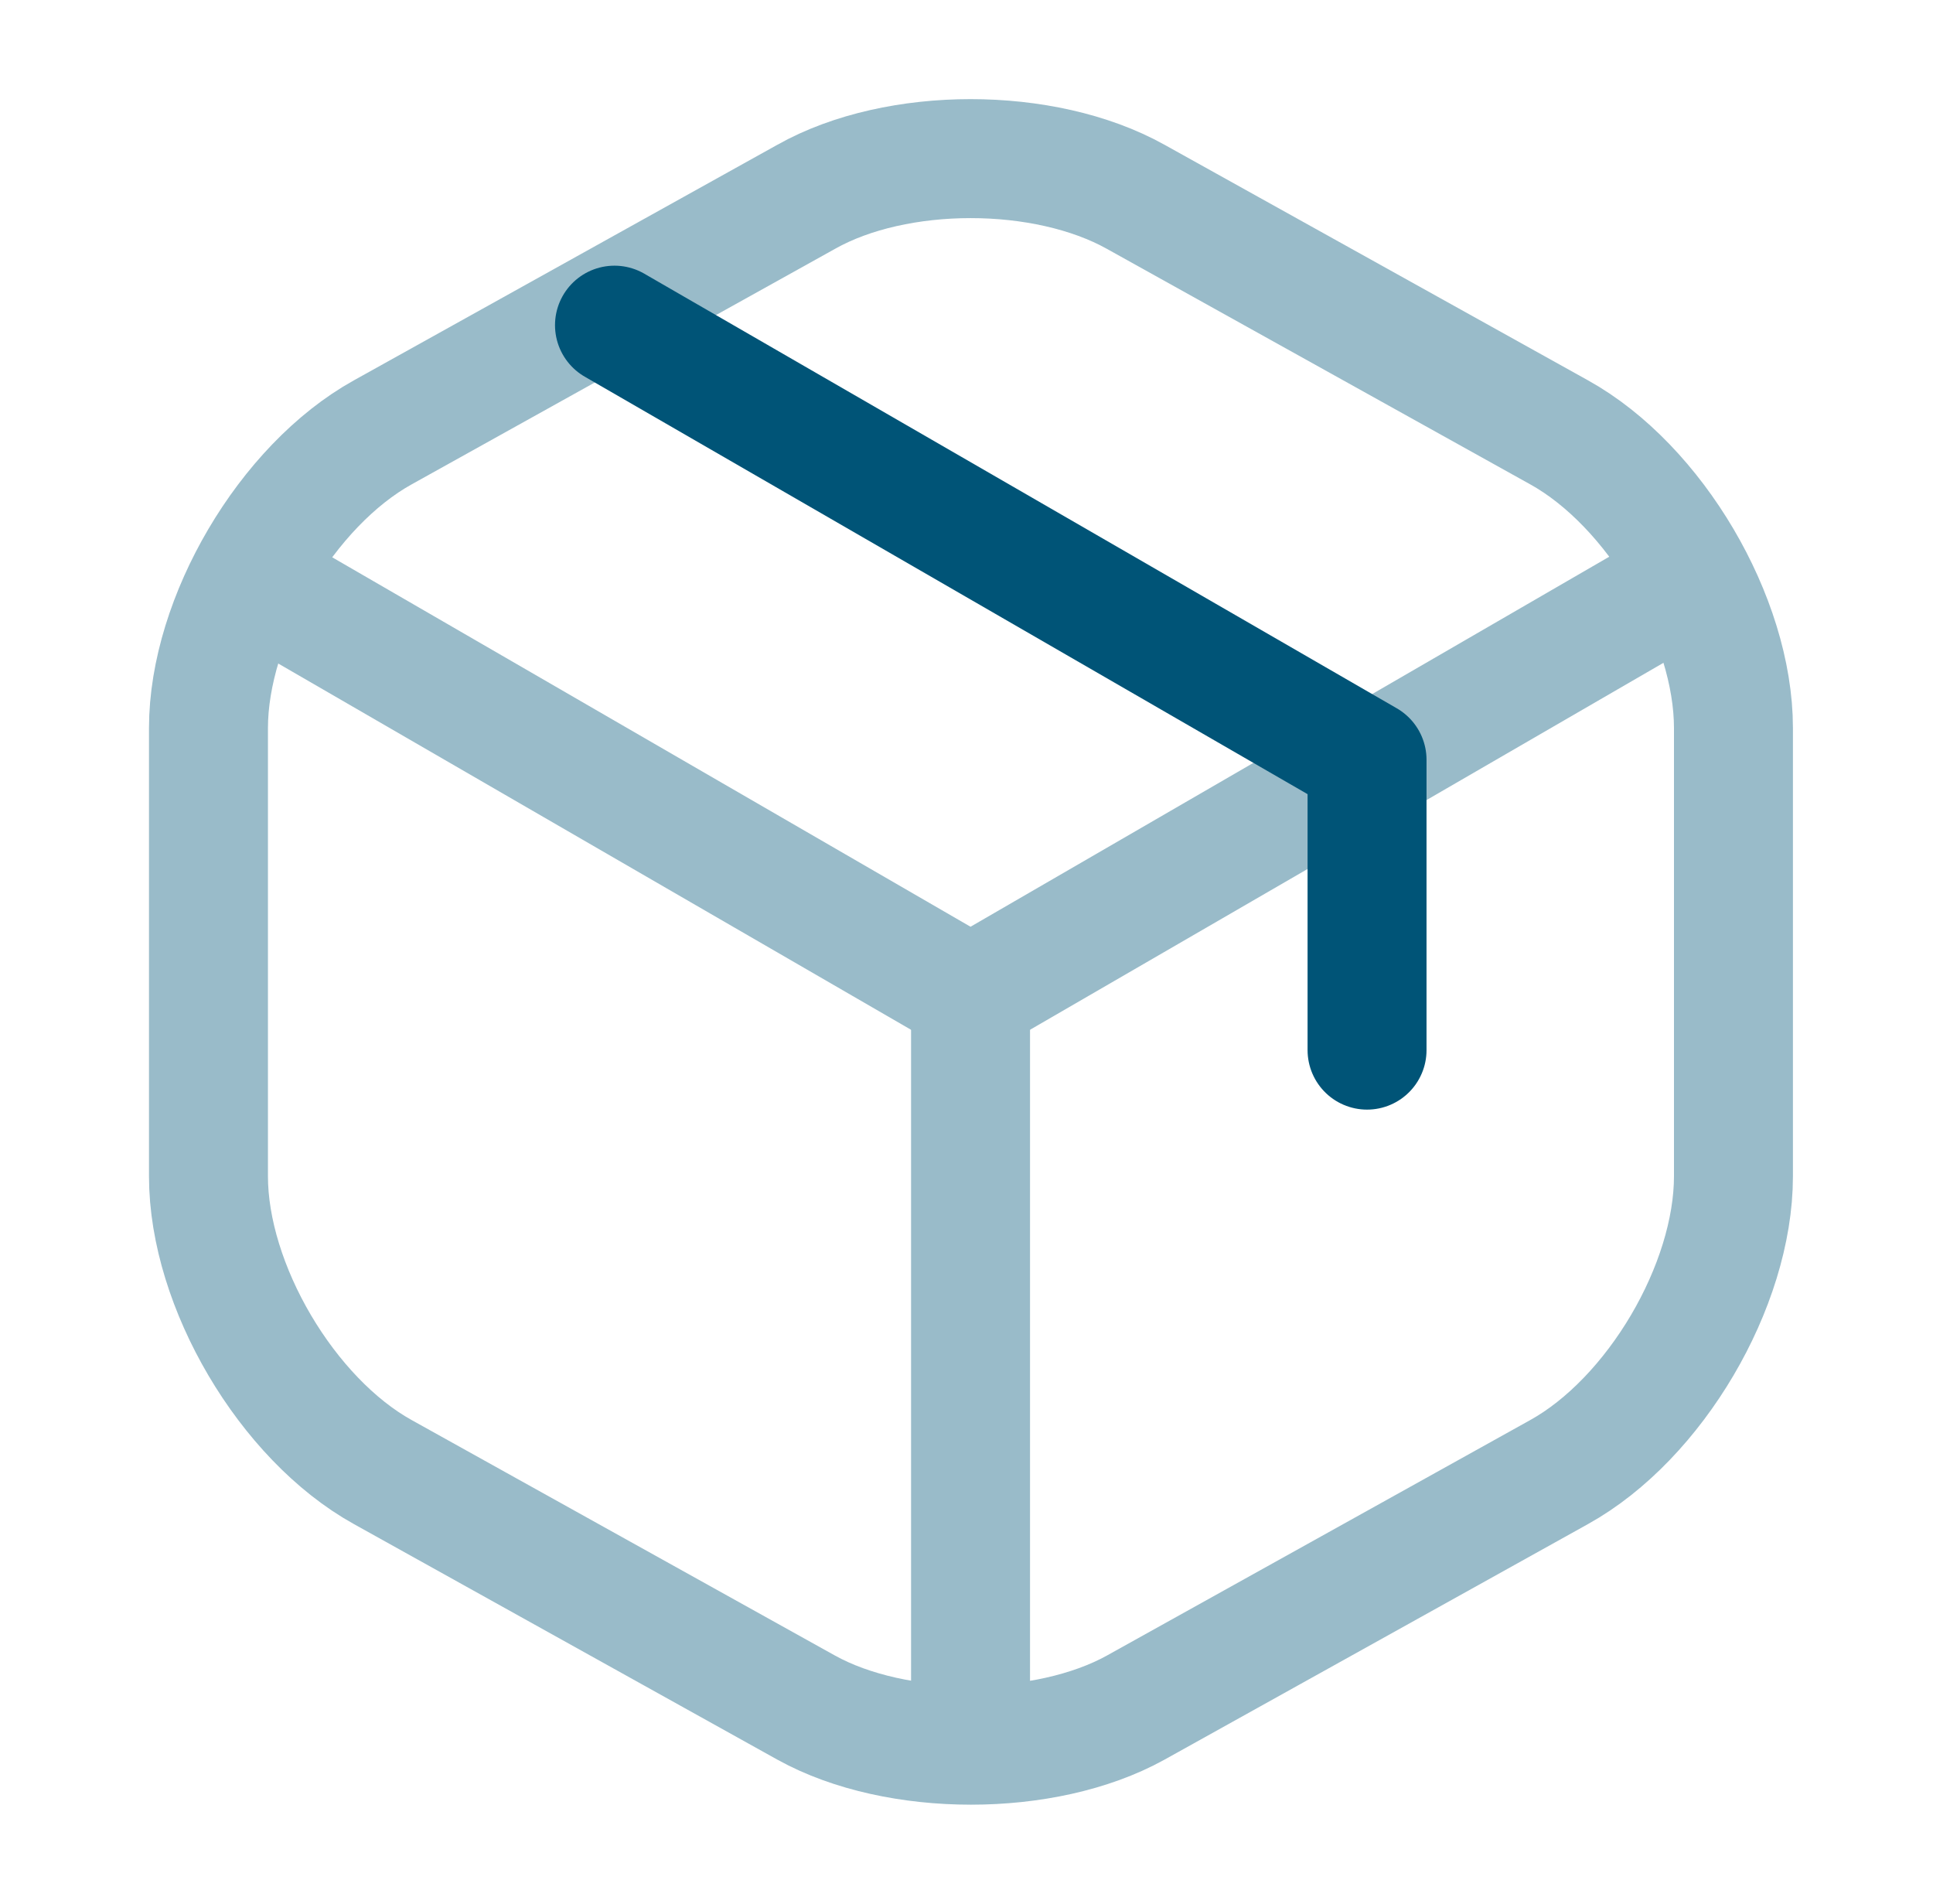
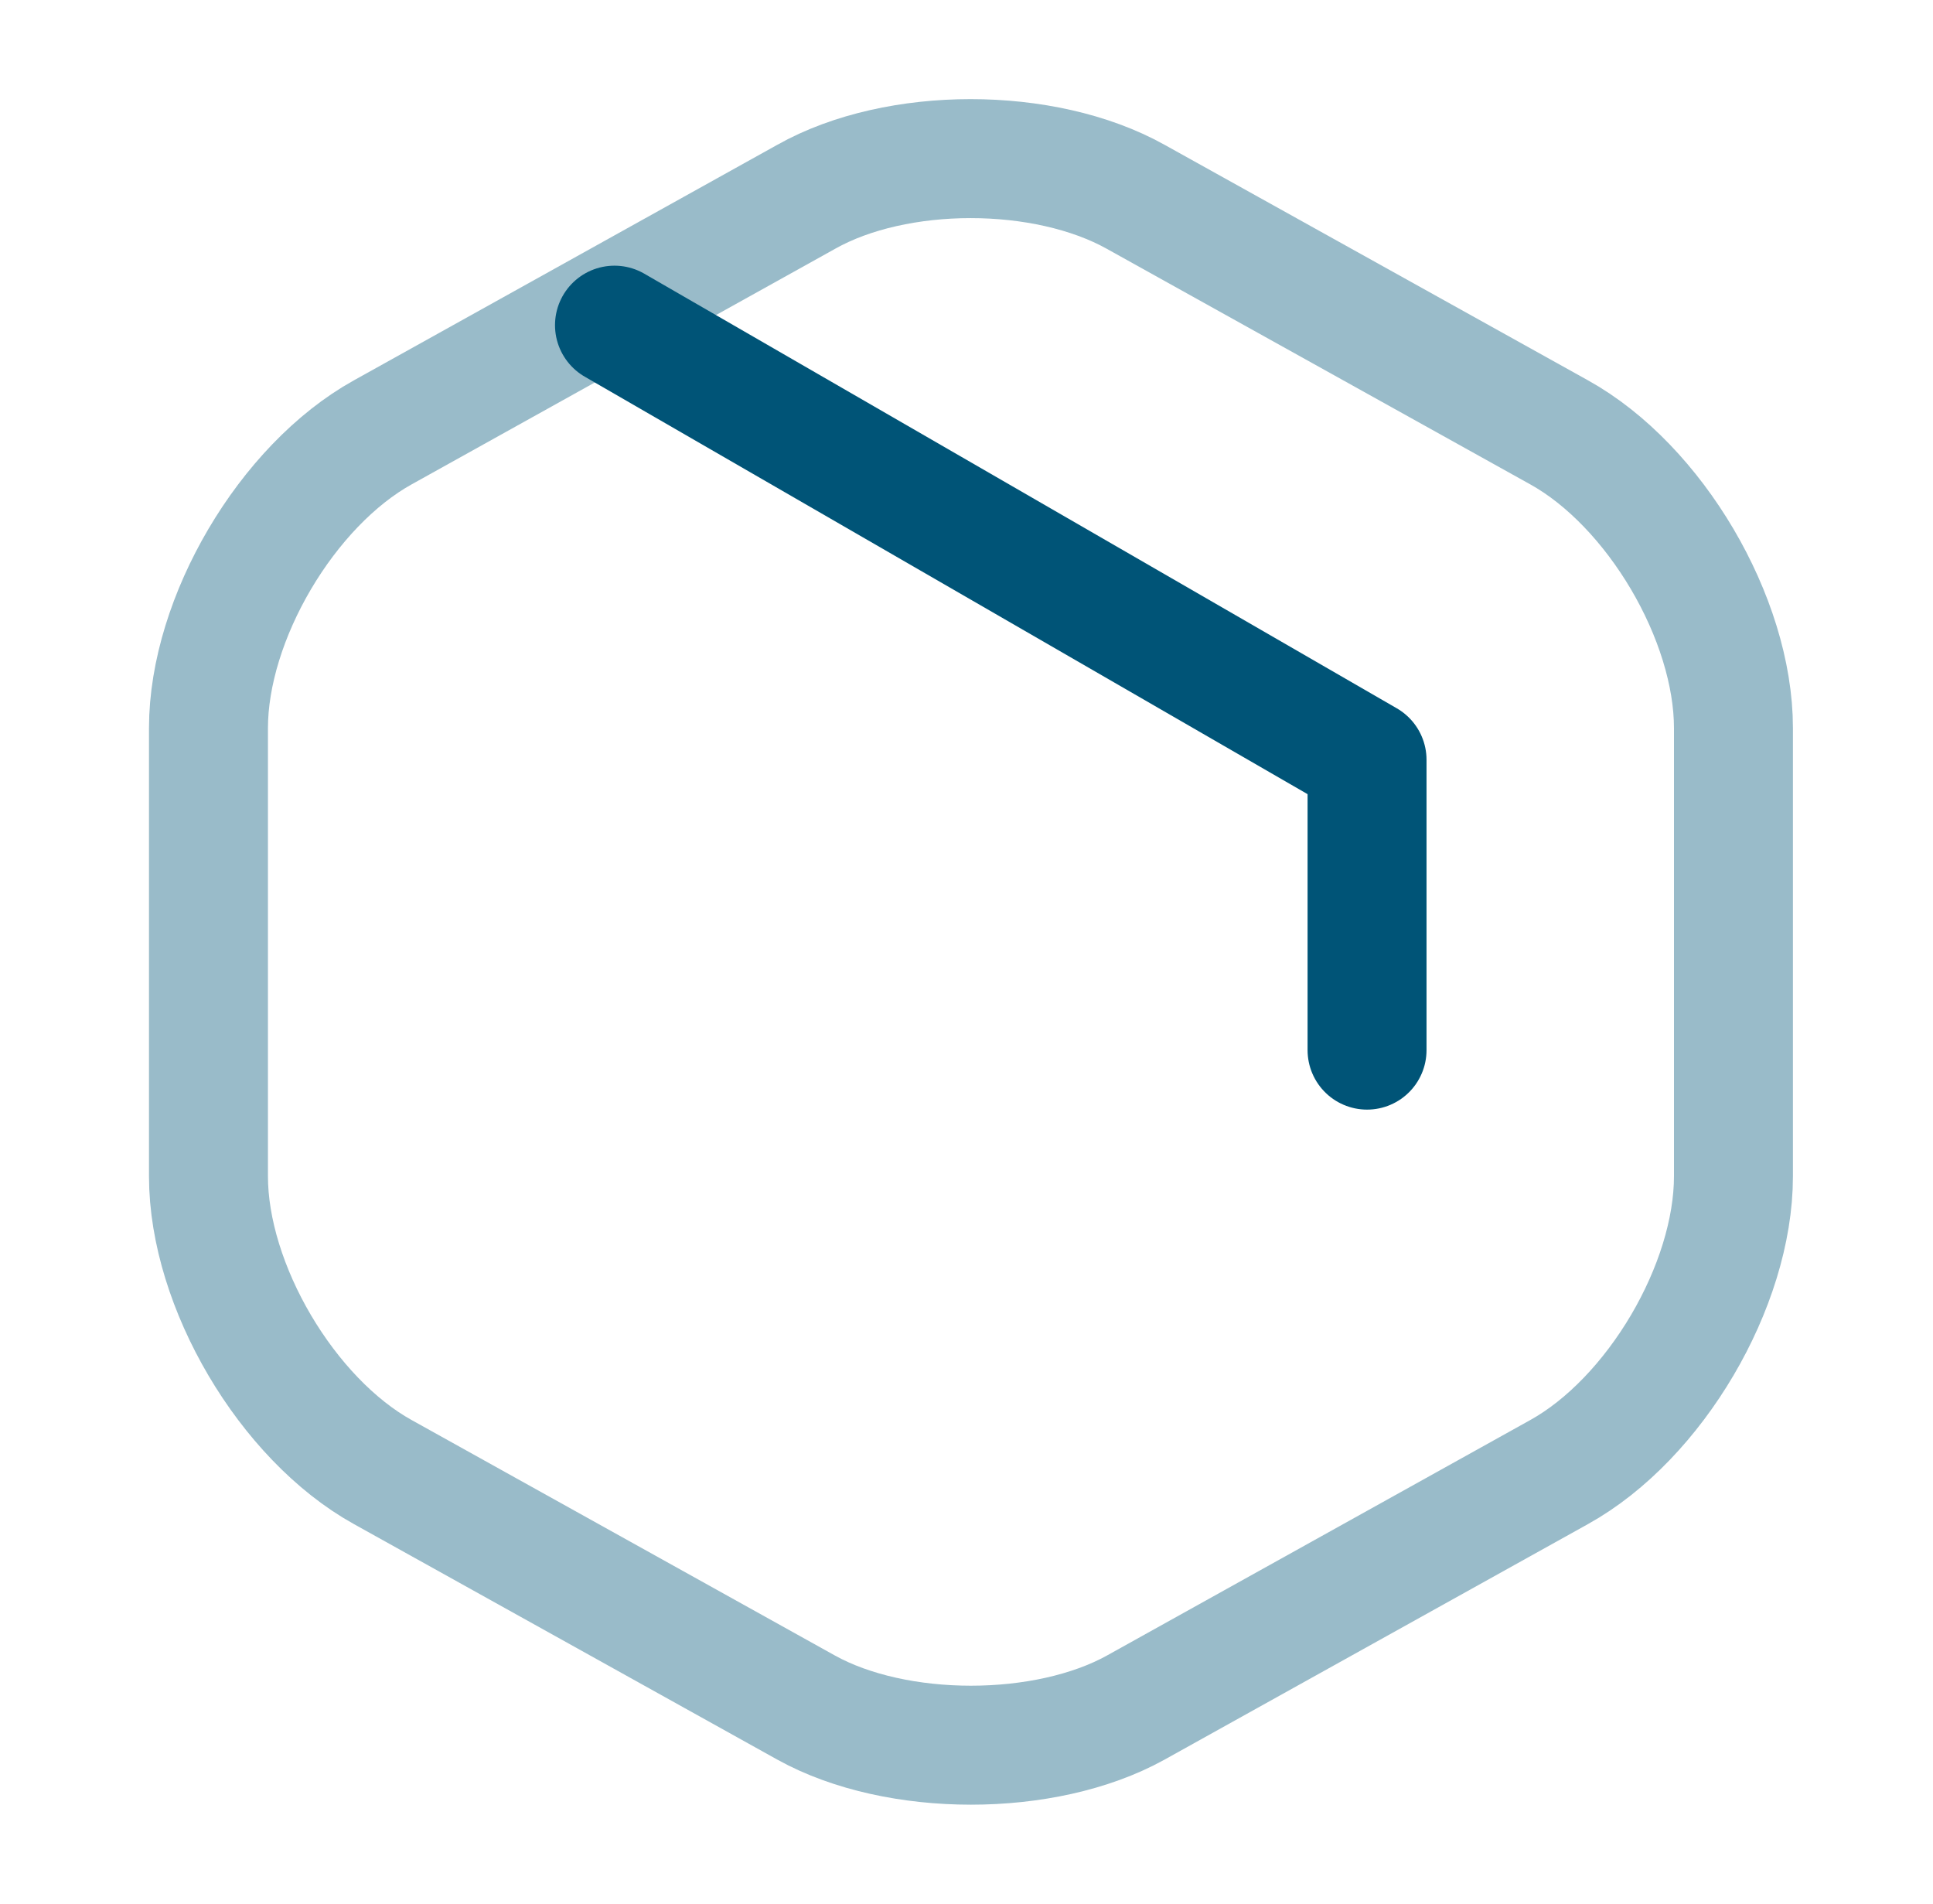
<svg xmlns="http://www.w3.org/2000/svg" fill="none" viewBox="0 0 65 64" height="64" width="65">
  <g opacity="0.4">
-     <path stroke-linejoin="round" stroke-linecap="round" stroke-width="4" stroke="#005477" d="M9.089 19.842L32.636 33.468L56.023 19.922" />
-     <path stroke-linejoin="round" stroke-linecap="round" stroke-width="4" stroke="#005477" d="M32.636 57.626V33.44" />
    <path stroke-linejoin="round" stroke-linecap="round" stroke-width="4" stroke="#005477" d="M27.116 6.613L12.876 14.533C9.65 16.32 7.01 20.8 7.01 24.48V39.546C7.01 43.226 9.65 47.706 12.876 49.493L27.116 57.413C30.156 59.093 35.143 59.093 38.183 57.413L52.423 49.493C55.65 47.706 58.29 43.226 58.29 39.546V24.48C58.29 20.8 55.65 16.32 52.423 14.533L38.183 6.613C35.116 4.906 30.156 4.906 27.116 6.613Z" />
  </g>
  <path stroke-linejoin="round" stroke-linecap="round" stroke-width="4" stroke="#005477" d="M45.969 35.305V25.545L20.663 10.932" />
</svg>